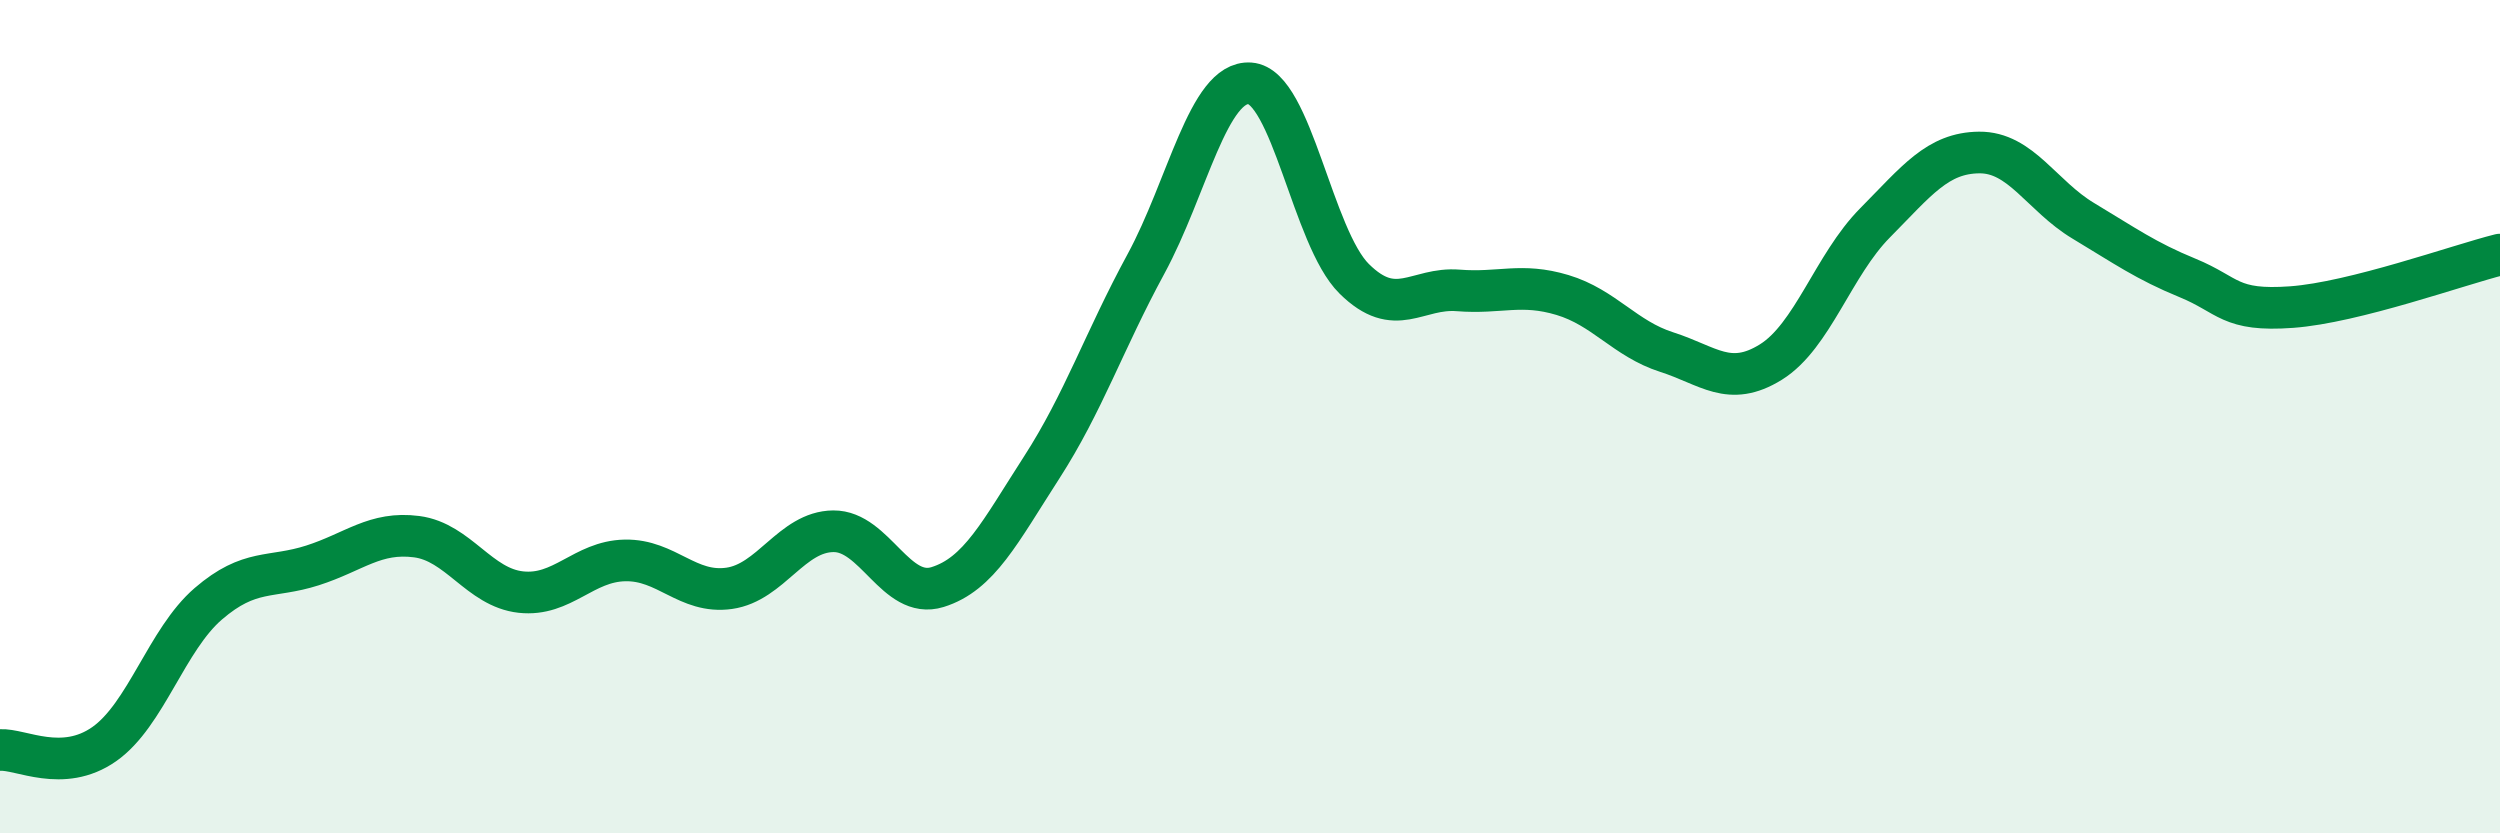
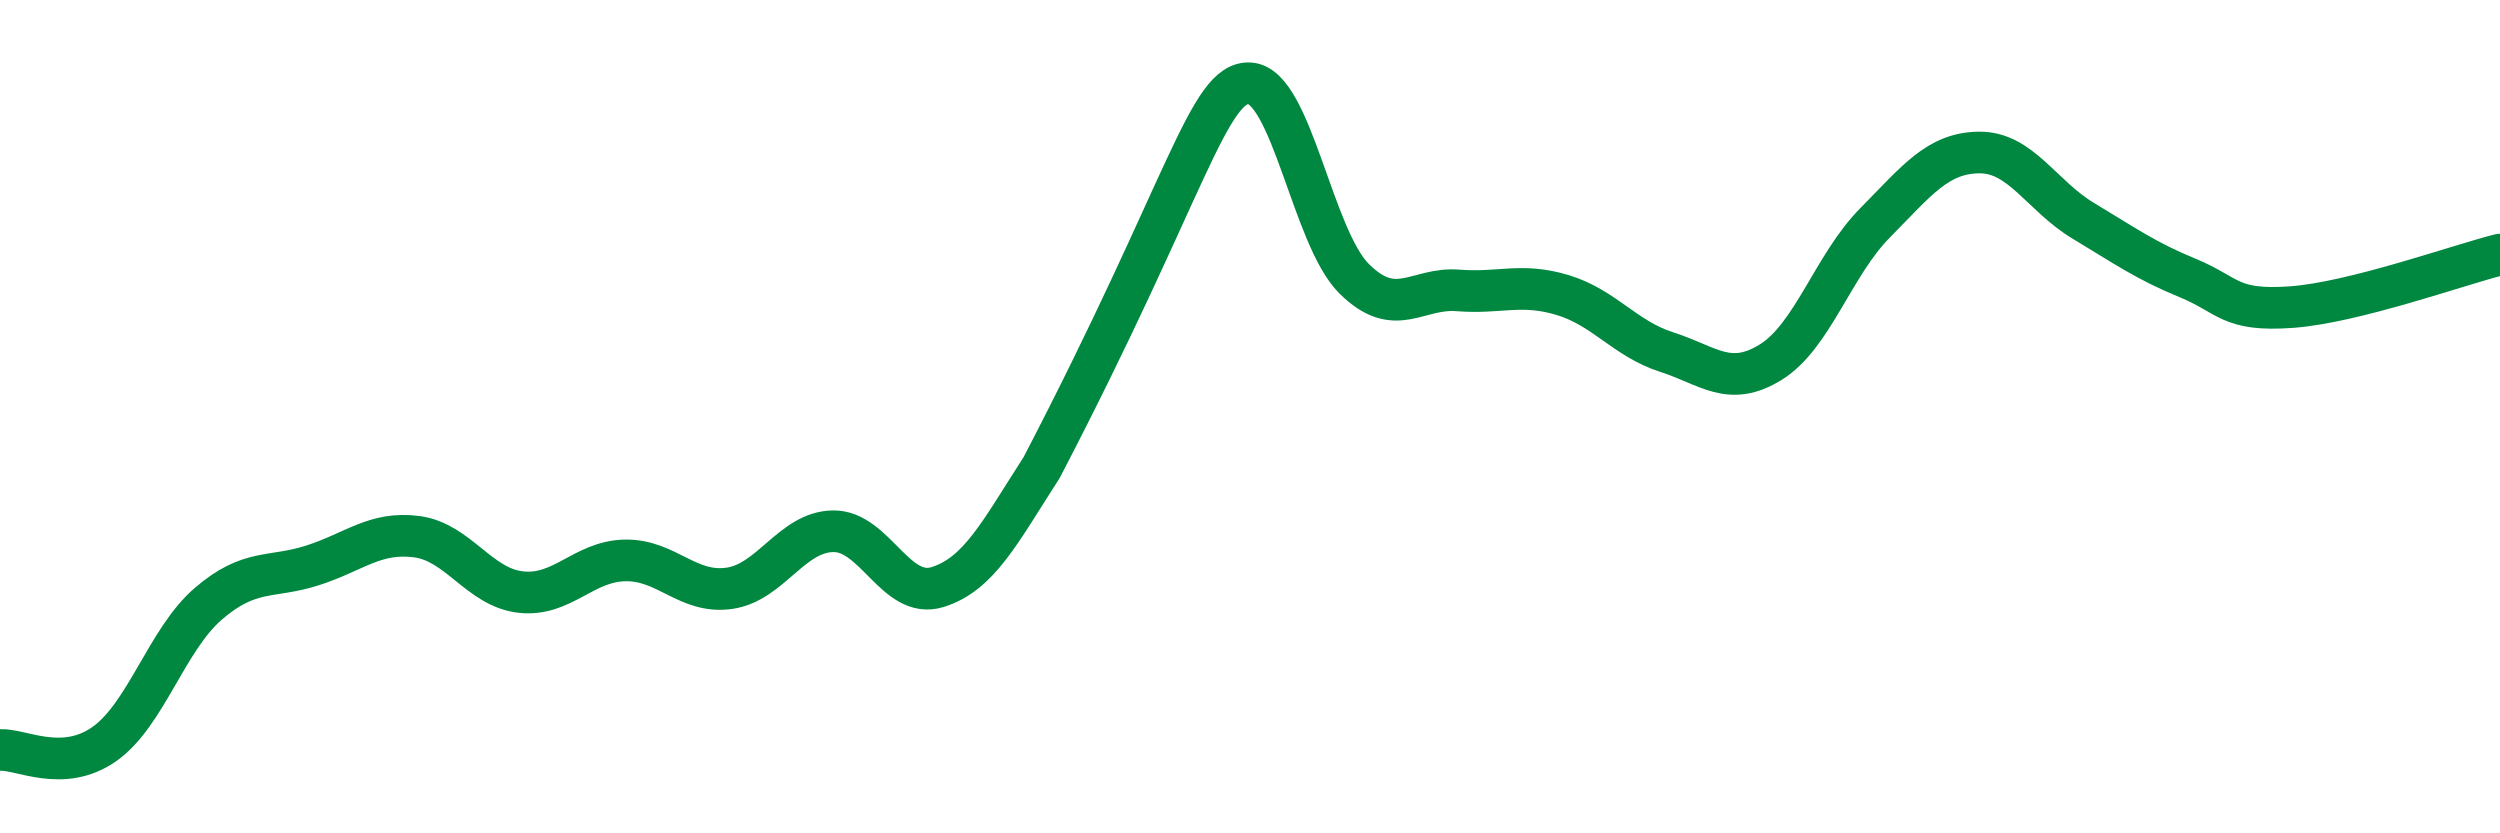
<svg xmlns="http://www.w3.org/2000/svg" width="60" height="20" viewBox="0 0 60 20">
-   <path d="M 0,18 C 0.5,17.97 1.5,18.56 2.5,17.86 C 3.5,17.16 4,15.35 5,14.49 C 6,13.63 6.5,13.89 7.5,13.57 C 8.5,13.25 9,12.75 10,12.88 C 11,13.01 11.5,14.1 12.5,14.21 C 13.5,14.32 14,13.47 15,13.45 C 16,13.43 16.5,14.26 17.5,14.12 C 18.5,13.98 19,12.76 20,12.75 C 21,12.74 21.5,14.4 22.5,14.09 C 23.5,13.78 24,12.77 25,11.22 C 26,9.67 26.5,8.18 27.5,6.34 C 28.5,4.5 29,1.93 30,2 C 31,2.07 31.5,5.7 32.5,6.69 C 33.5,7.68 34,6.89 35,6.97 C 36,7.05 36.5,6.78 37.5,7.08 C 38.5,7.38 39,8.13 40,8.45 C 41,8.77 41.5,9.31 42.5,8.69 C 43.5,8.07 44,6.36 45,5.35 C 46,4.34 46.5,3.67 47.5,3.66 C 48.5,3.65 49,4.7 50,5.3 C 51,5.9 51.5,6.26 52.5,6.67 C 53.5,7.08 53.5,7.48 55,7.37 C 56.5,7.26 59,6.36 60,6.11L60 20L0 20Z" fill="#008740" opacity="0.1" stroke-linecap="round" stroke-linejoin="round" />
-   <path d="M 0,18 C 0.5,17.97 1.5,18.56 2.5,17.86 C 3.5,17.16 4,15.35 5,14.49 C 6,13.63 6.5,13.89 7.5,13.57 C 8.5,13.25 9,12.75 10,12.88 C 11,13.01 11.5,14.1 12.5,14.21 C 13.5,14.32 14,13.47 15,13.45 C 16,13.43 16.5,14.26 17.5,14.12 C 18.5,13.98 19,12.76 20,12.75 C 21,12.74 21.5,14.4 22.5,14.09 C 23.5,13.78 24,12.77 25,11.22 C 26,9.67 26.5,8.18 27.5,6.34 C 28.5,4.5 29,1.93 30,2 C 31,2.07 31.5,5.7 32.5,6.69 C 33.5,7.68 34,6.89 35,6.97 C 36,7.05 36.5,6.78 37.5,7.08 C 38.5,7.38 39,8.13 40,8.45 C 41,8.77 41.5,9.31 42.5,8.69 C 43.5,8.07 44,6.36 45,5.35 C 46,4.34 46.5,3.67 47.5,3.66 C 48.5,3.65 49,4.7 50,5.3 C 51,5.9 51.5,6.26 52.5,6.67 C 53.5,7.08 53.5,7.48 55,7.37 C 56.5,7.26 59,6.36 60,6.11" stroke="#008740" stroke-width="1" fill="none" stroke-linecap="round" stroke-linejoin="round" />
+   <path d="M 0,18 C 0.5,17.97 1.5,18.56 2.5,17.86 C 3.5,17.16 4,15.35 5,14.49 C 6,13.63 6.5,13.89 7.5,13.57 C 8.5,13.25 9,12.75 10,12.88 C 11,13.01 11.5,14.1 12.5,14.21 C 13.5,14.32 14,13.47 15,13.45 C 16,13.43 16.5,14.26 17.5,14.12 C 18.5,13.98 19,12.76 20,12.75 C 21,12.74 21.5,14.4 22.5,14.09 C 23.5,13.78 24,12.77 25,11.22 C 28.5,4.5 29,1.93 30,2 C 31,2.07 31.5,5.7 32.5,6.69 C 33.5,7.68 34,6.89 35,6.97 C 36,7.05 36.5,6.78 37.5,7.08 C 38.5,7.38 39,8.13 40,8.45 C 41,8.77 41.5,9.31 42.5,8.69 C 43.5,8.07 44,6.36 45,5.35 C 46,4.34 46.5,3.67 47.5,3.66 C 48.5,3.65 49,4.7 50,5.3 C 51,5.9 51.5,6.26 52.5,6.67 C 53.5,7.08 53.5,7.48 55,7.37 C 56.5,7.26 59,6.36 60,6.11" stroke="#008740" stroke-width="1" fill="none" stroke-linecap="round" stroke-linejoin="round" />
</svg>